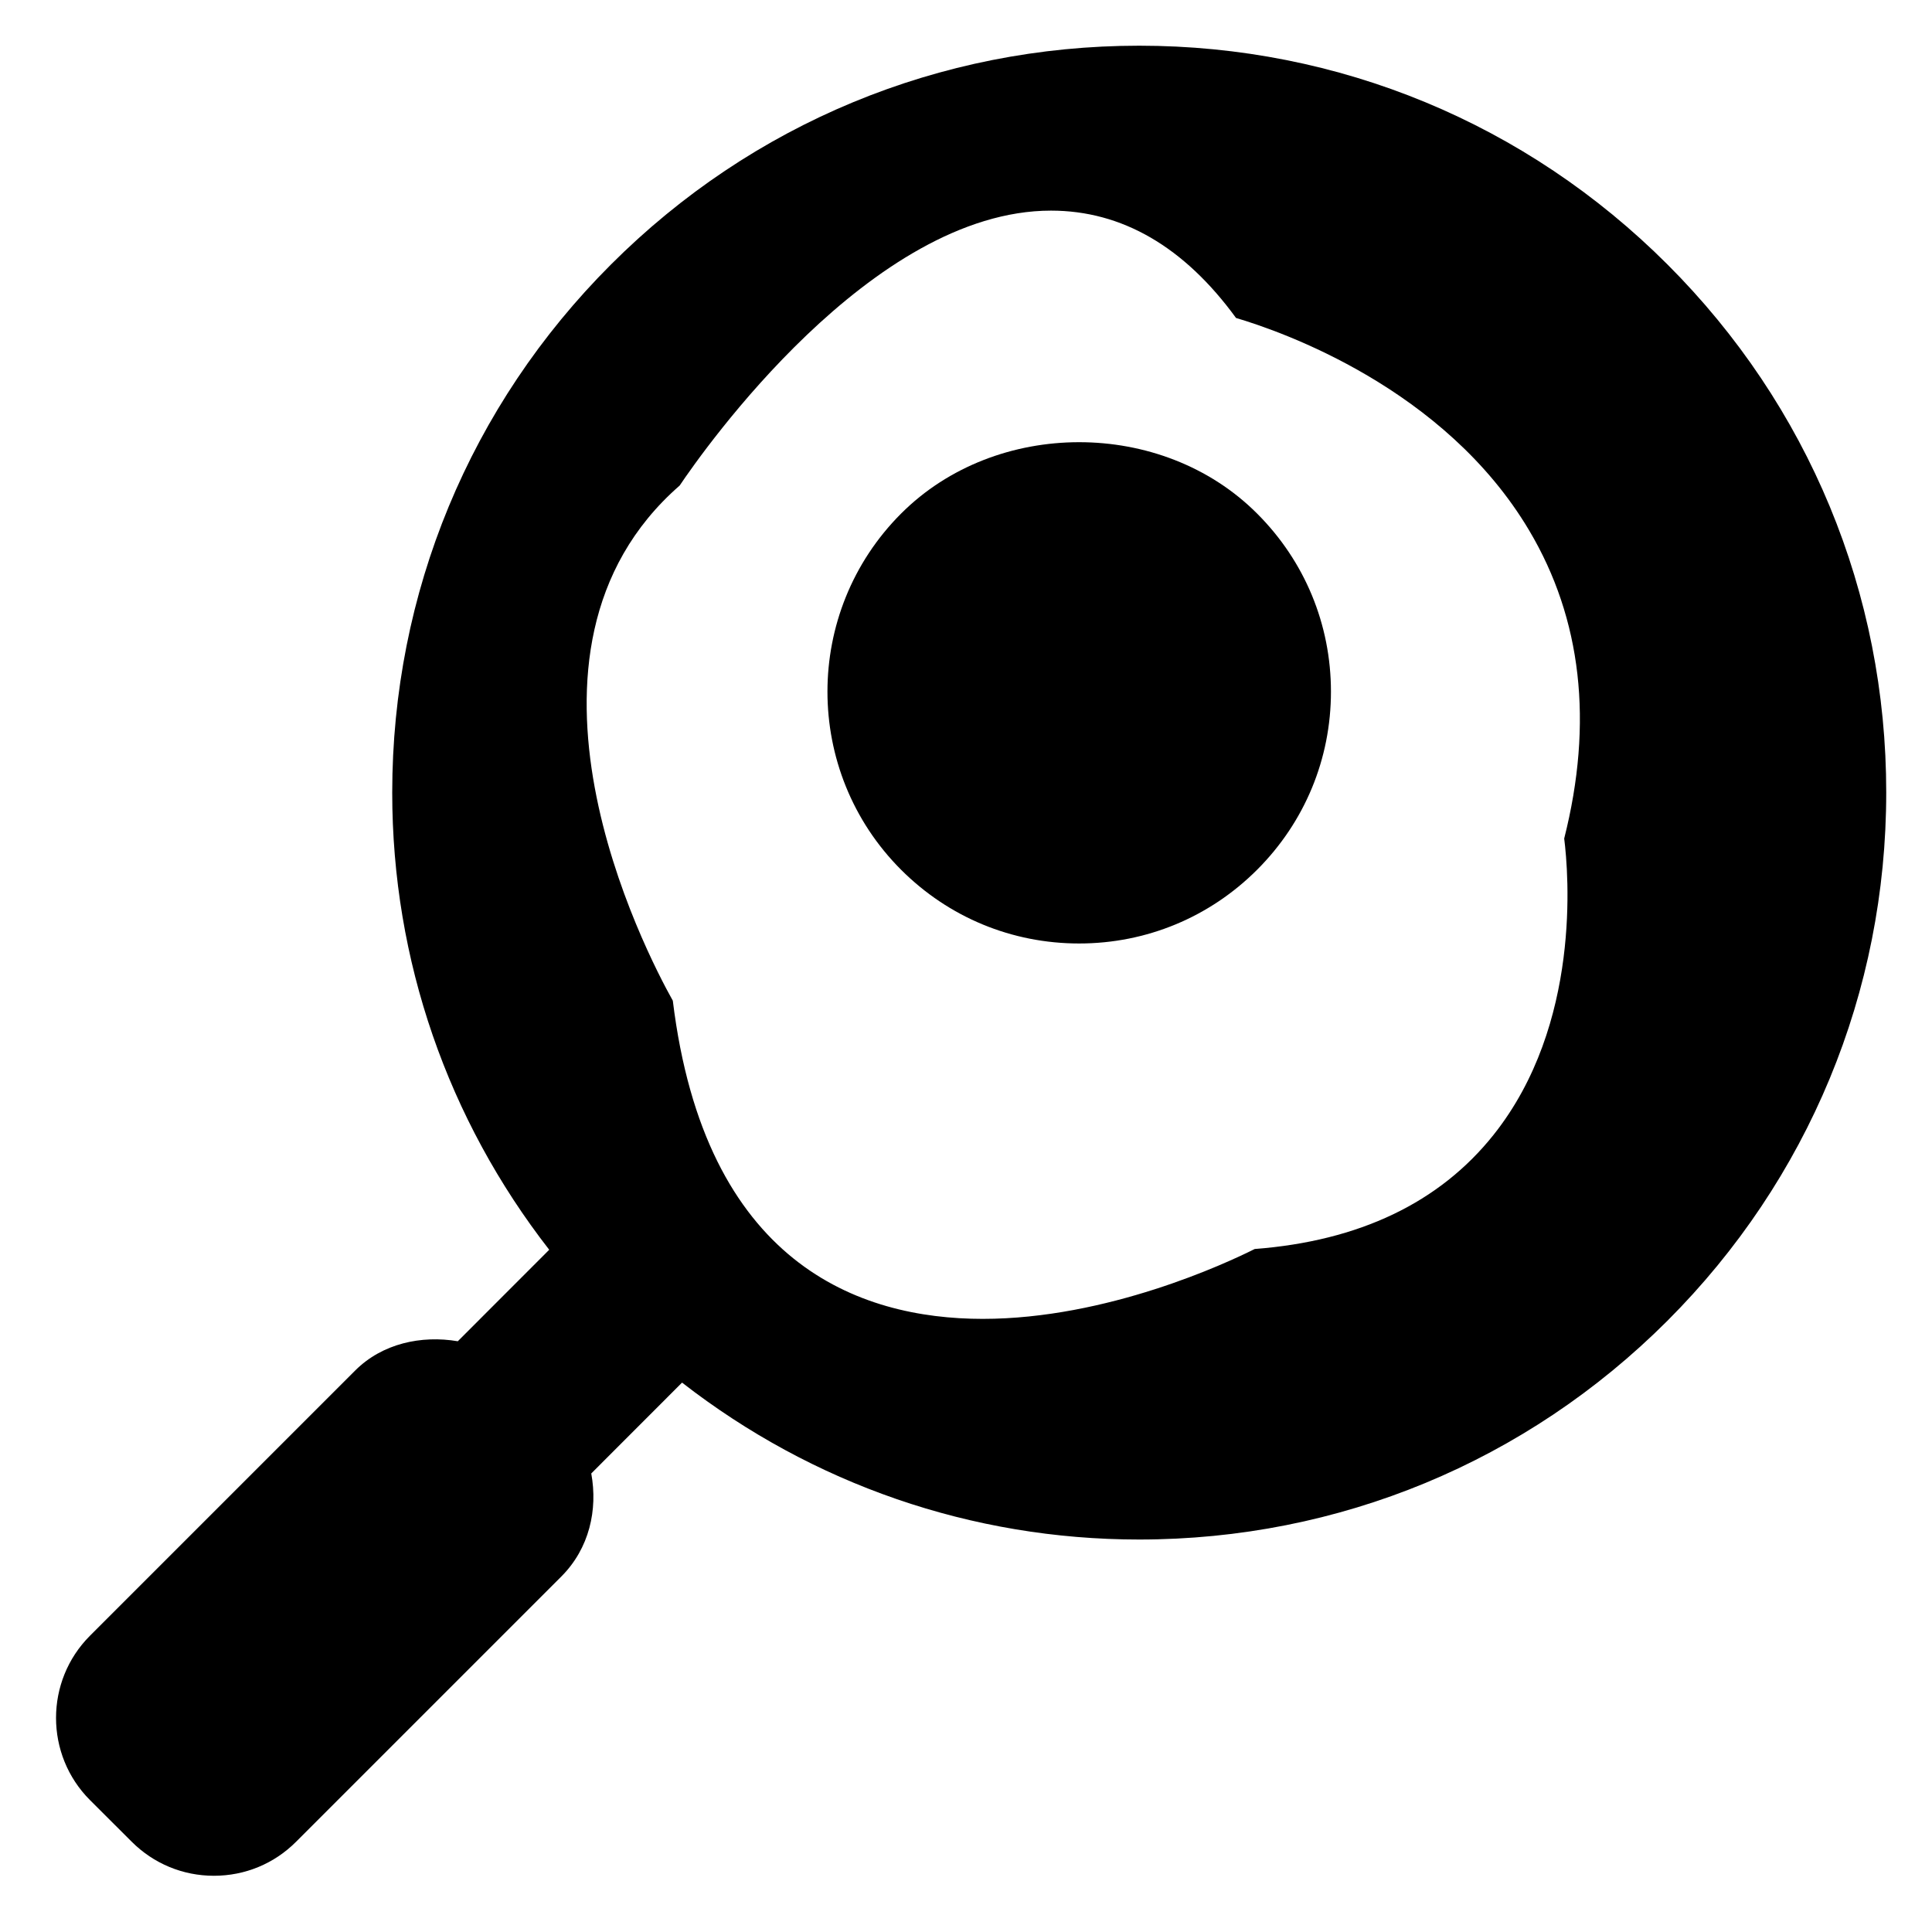
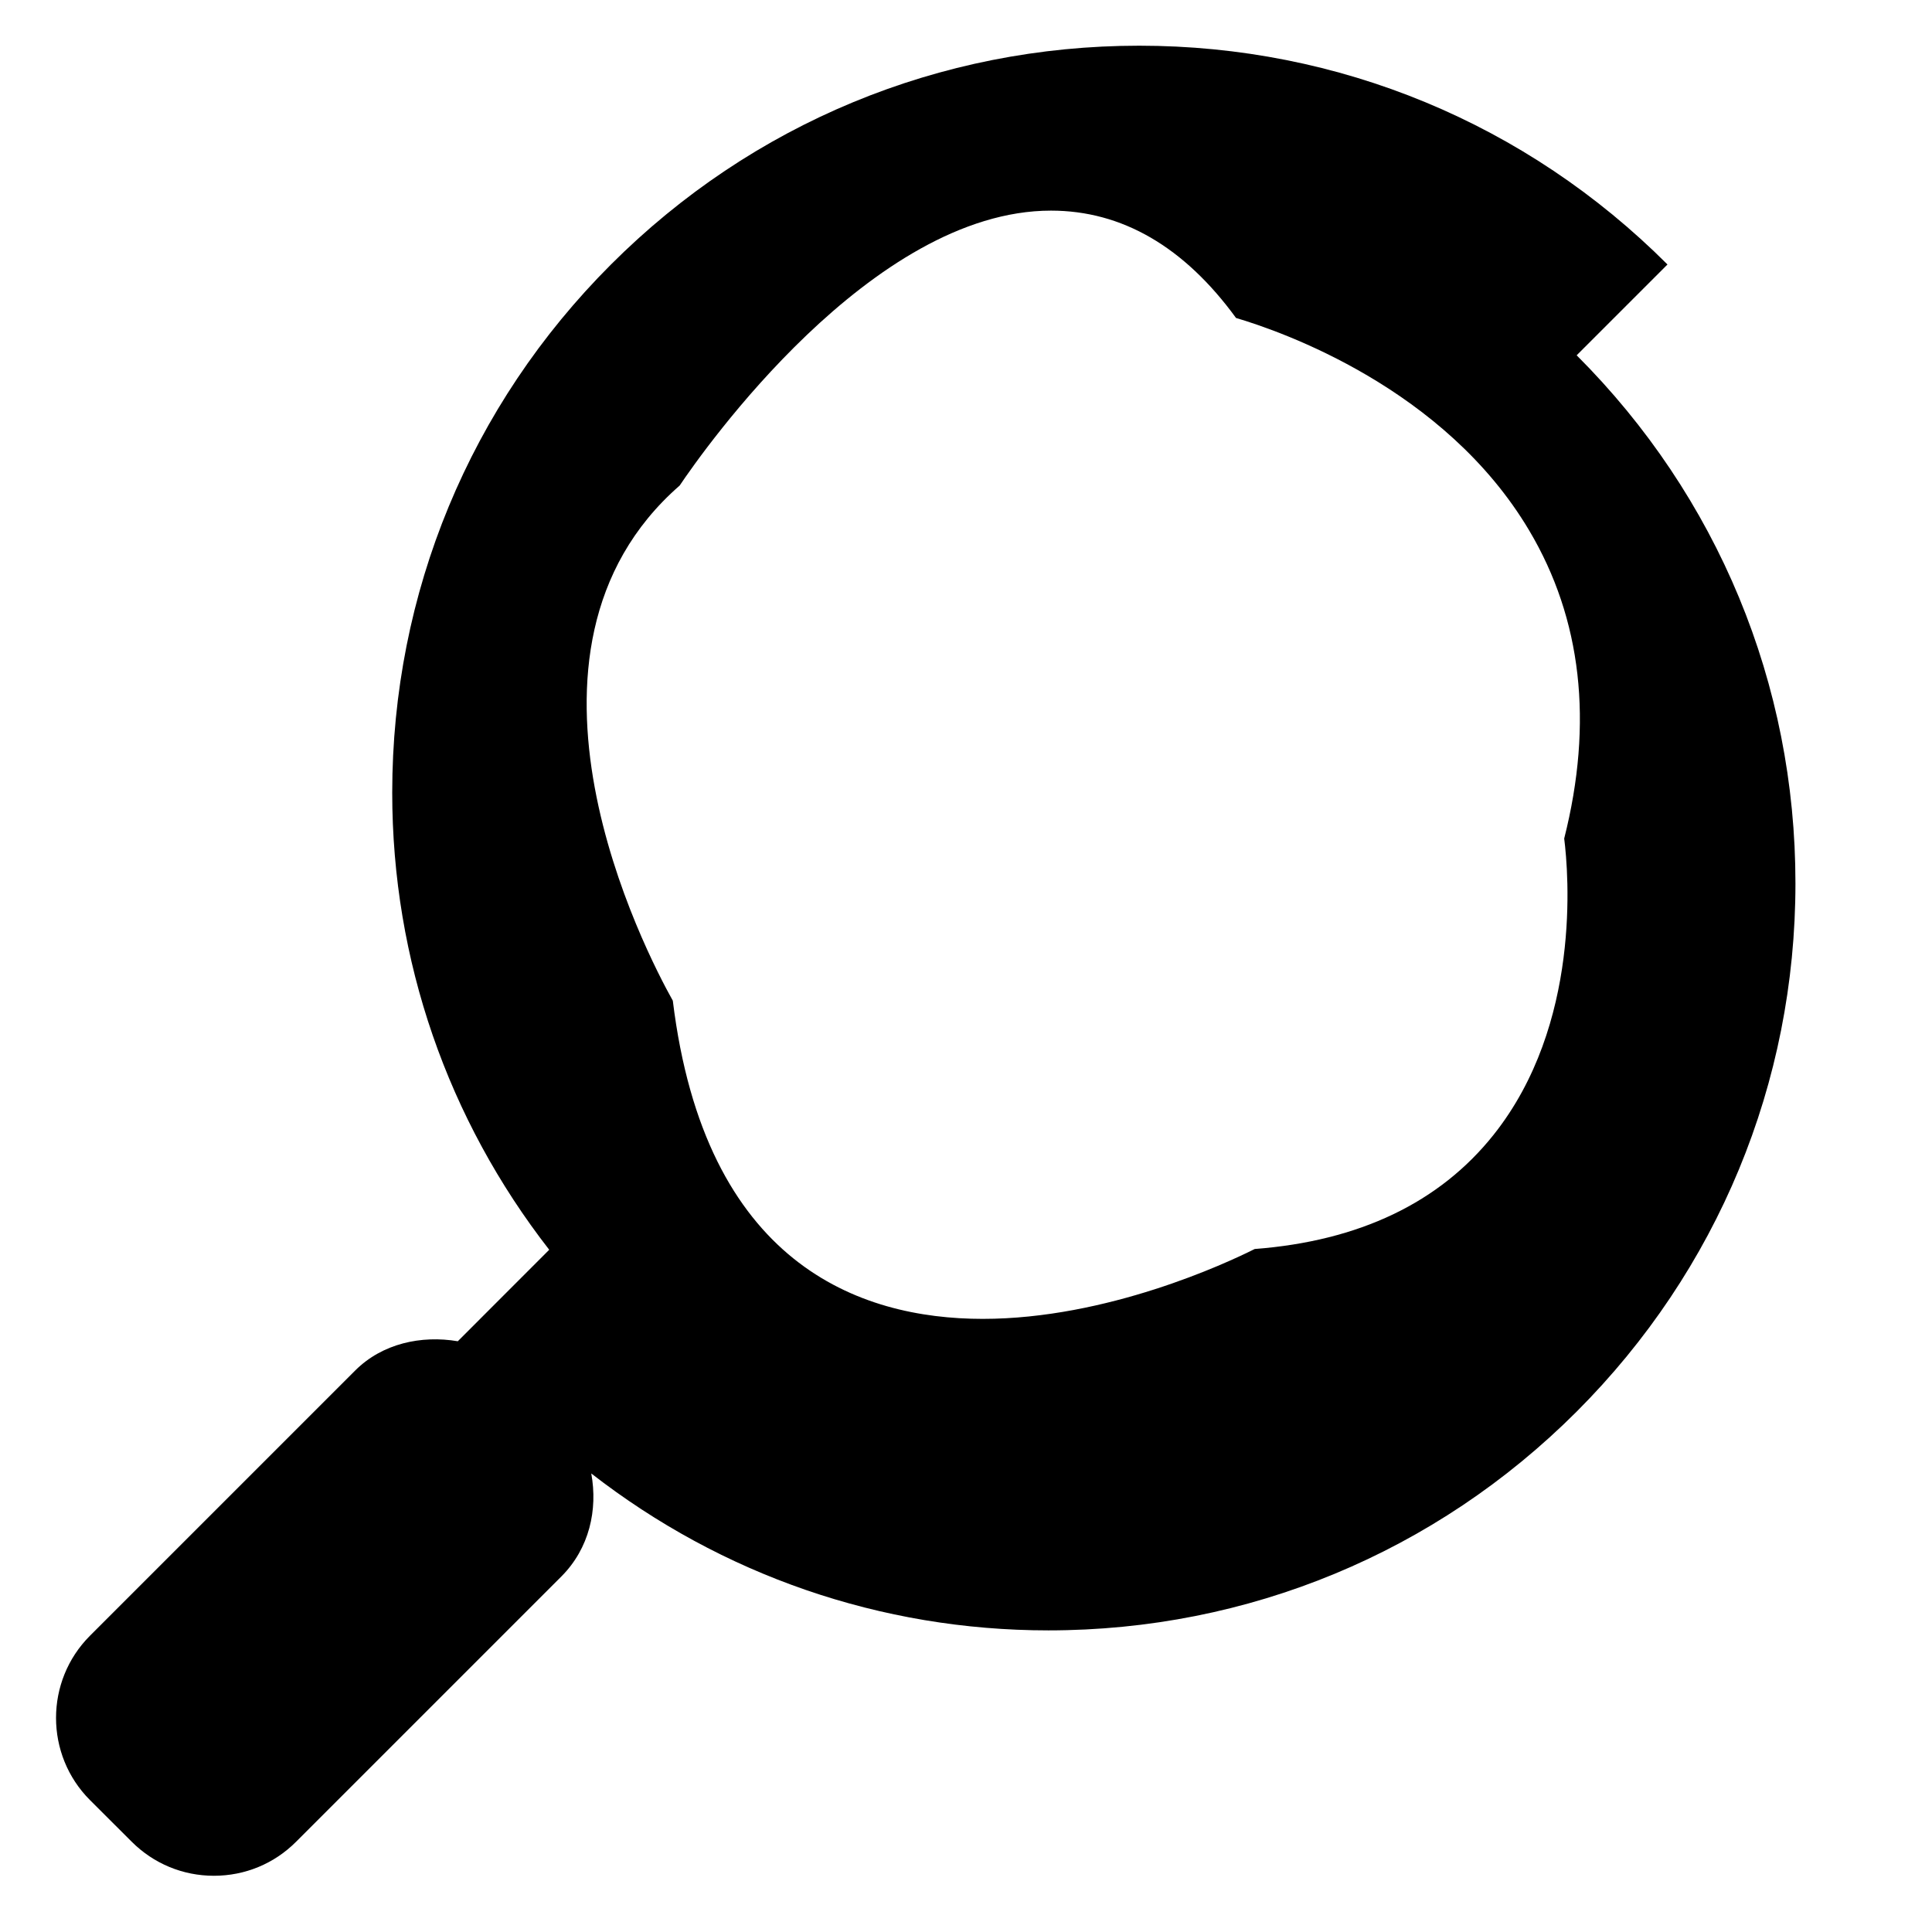
<svg xmlns="http://www.w3.org/2000/svg" fill="#000000" width="800px" height="800px" version="1.1" viewBox="144 144 512 512">
  <g>
-     <path d="m585.9 214.09c-37.387-37.387-87.098-57.98-140-57.98-52.879 0-102.59 20.594-139.98 57.98-37.383 37.363-57.977 87.074-57.977 139.97 0 44.48 14.738 86.613 41.605 121.14l-24.227 24.246c-9.676-1.637-20.004 0.586-27.164 7.727l-70.301 70.301c-12.008 12.008-12.008 31.57 0 43.578l11.043 11.02c5.816 5.816 13.562 9.027 21.789 9.027 8.23 0 15.977-3.191 21.789-9.027l70.301-70.301c7.41-7.43 9.676-17.656 7.914-27.289l24.059-24.078c34.555 26.871 76.684 41.586 121.14 41.586 52.898 0 102.61-20.594 140-57.98 37.367-37.387 57.98-87.098 57.98-139.98 0.023-52.855-20.57-102.56-57.98-139.95zm-46.098 230.66c-14.297 17.949-35.562 28.129-63.293 30.25-7.535 3.777-39.109 18.516-72.066 18.516-32.875 0-73.641-14.672-82.141-84.324-7.094-12.66-48.68-92.41 1.809-136.51 6.234-9.258 50.82-72.863 98.41-72.863 18.809 0 35.289 9.574 49.039 28.445 12.051 3.57 55.293 18.578 77.691 56.32 13.918 23.426 17.047 50.883 9.277 81.637 1.152 9.133 4.598 49.246-18.727 78.531z" />
-     <path d="m382.79 280.11c-26.008 26.031-26.008 68.352 0 94.379 12.617 12.617 29.348 19.543 47.191 19.543 17.82 0 34.574-6.949 47.168-19.543 12.617-12.617 19.566-29.367 19.566-47.191 0-17.82-6.949-34.594-19.566-47.191-25.191-25.25-69.191-25.207-94.359 0.004z" />
+     <path d="m585.9 214.09c-37.387-37.387-87.098-57.98-140-57.98-52.879 0-102.59 20.594-139.98 57.98-37.383 37.363-57.977 87.074-57.977 139.97 0 44.48 14.738 86.613 41.605 121.14l-24.227 24.246c-9.676-1.637-20.004 0.586-27.164 7.727l-70.301 70.301c-12.008 12.008-12.008 31.57 0 43.578l11.043 11.02c5.816 5.816 13.562 9.027 21.789 9.027 8.23 0 15.977-3.191 21.789-9.027l70.301-70.301c7.41-7.43 9.676-17.656 7.914-27.289c34.555 26.871 76.684 41.586 121.14 41.586 52.898 0 102.61-20.594 140-57.98 37.367-37.387 57.98-87.098 57.98-139.98 0.023-52.855-20.57-102.56-57.98-139.95zm-46.098 230.66c-14.297 17.949-35.562 28.129-63.293 30.25-7.535 3.777-39.109 18.516-72.066 18.516-32.875 0-73.641-14.672-82.141-84.324-7.094-12.66-48.68-92.41 1.809-136.51 6.234-9.258 50.82-72.863 98.41-72.863 18.809 0 35.289 9.574 49.039 28.445 12.051 3.57 55.293 18.578 77.691 56.32 13.918 23.426 17.047 50.883 9.277 81.637 1.152 9.133 4.598 49.246-18.727 78.531z" />
  </g>
</svg>